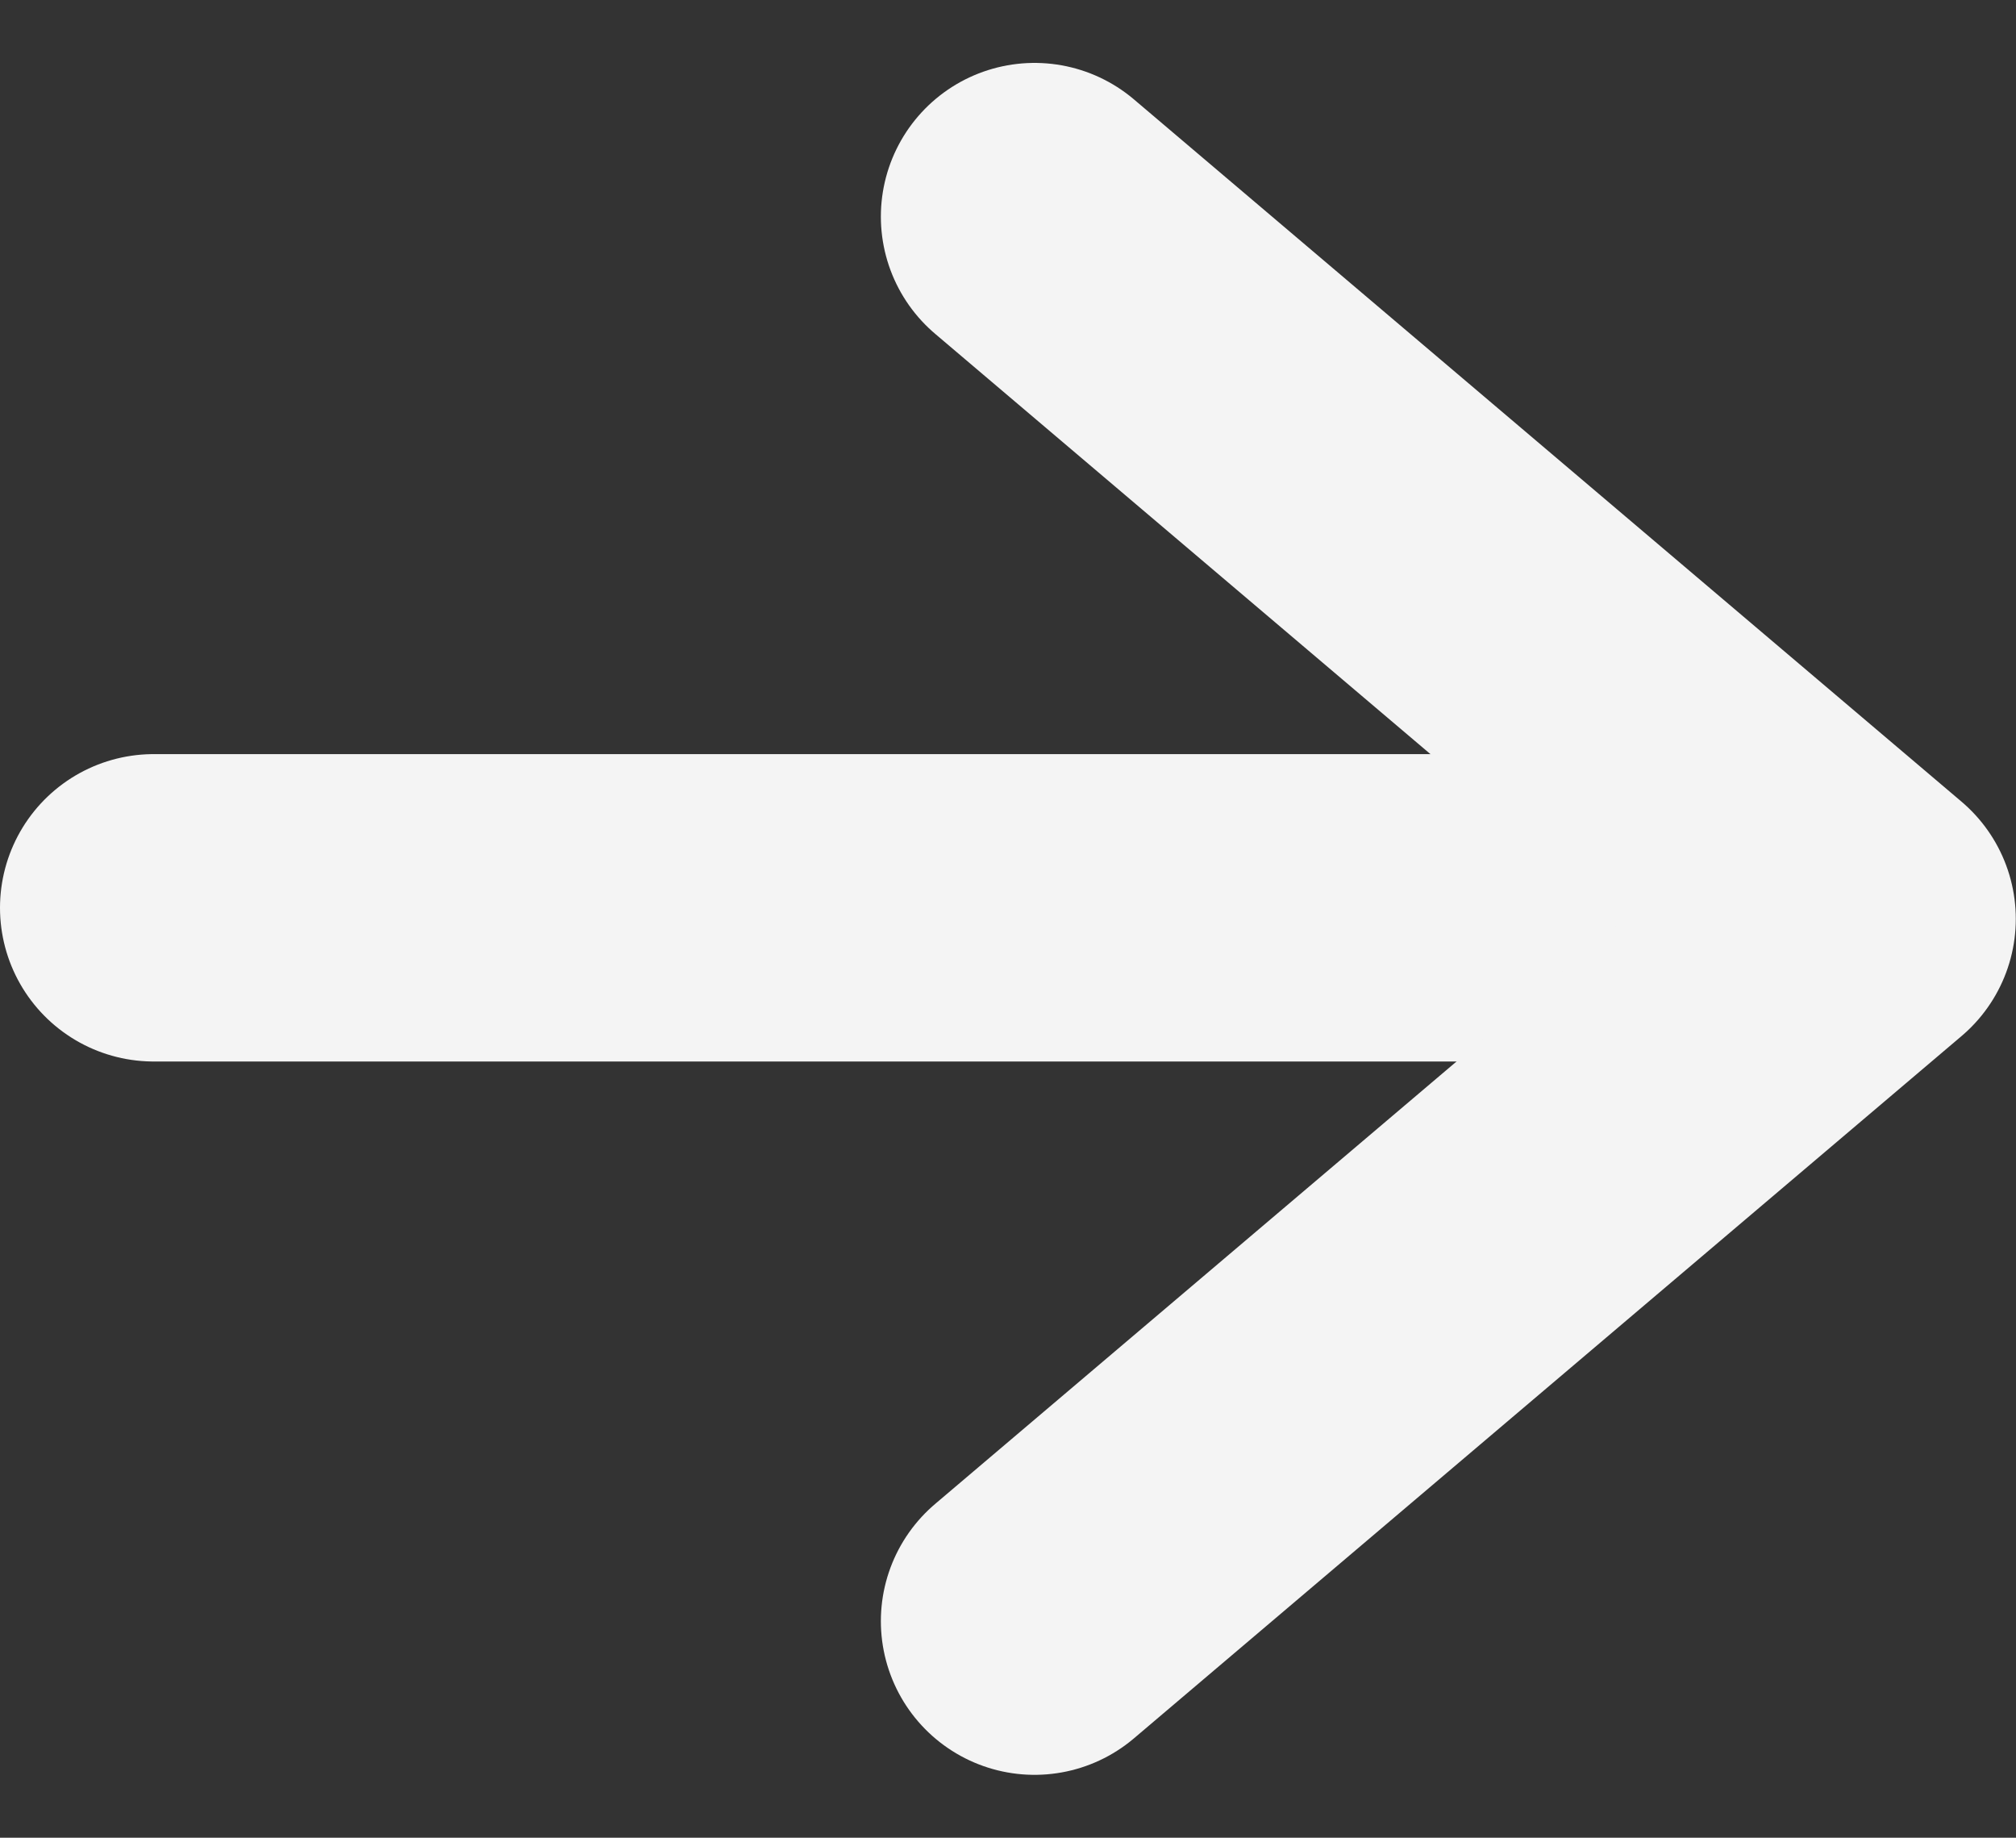
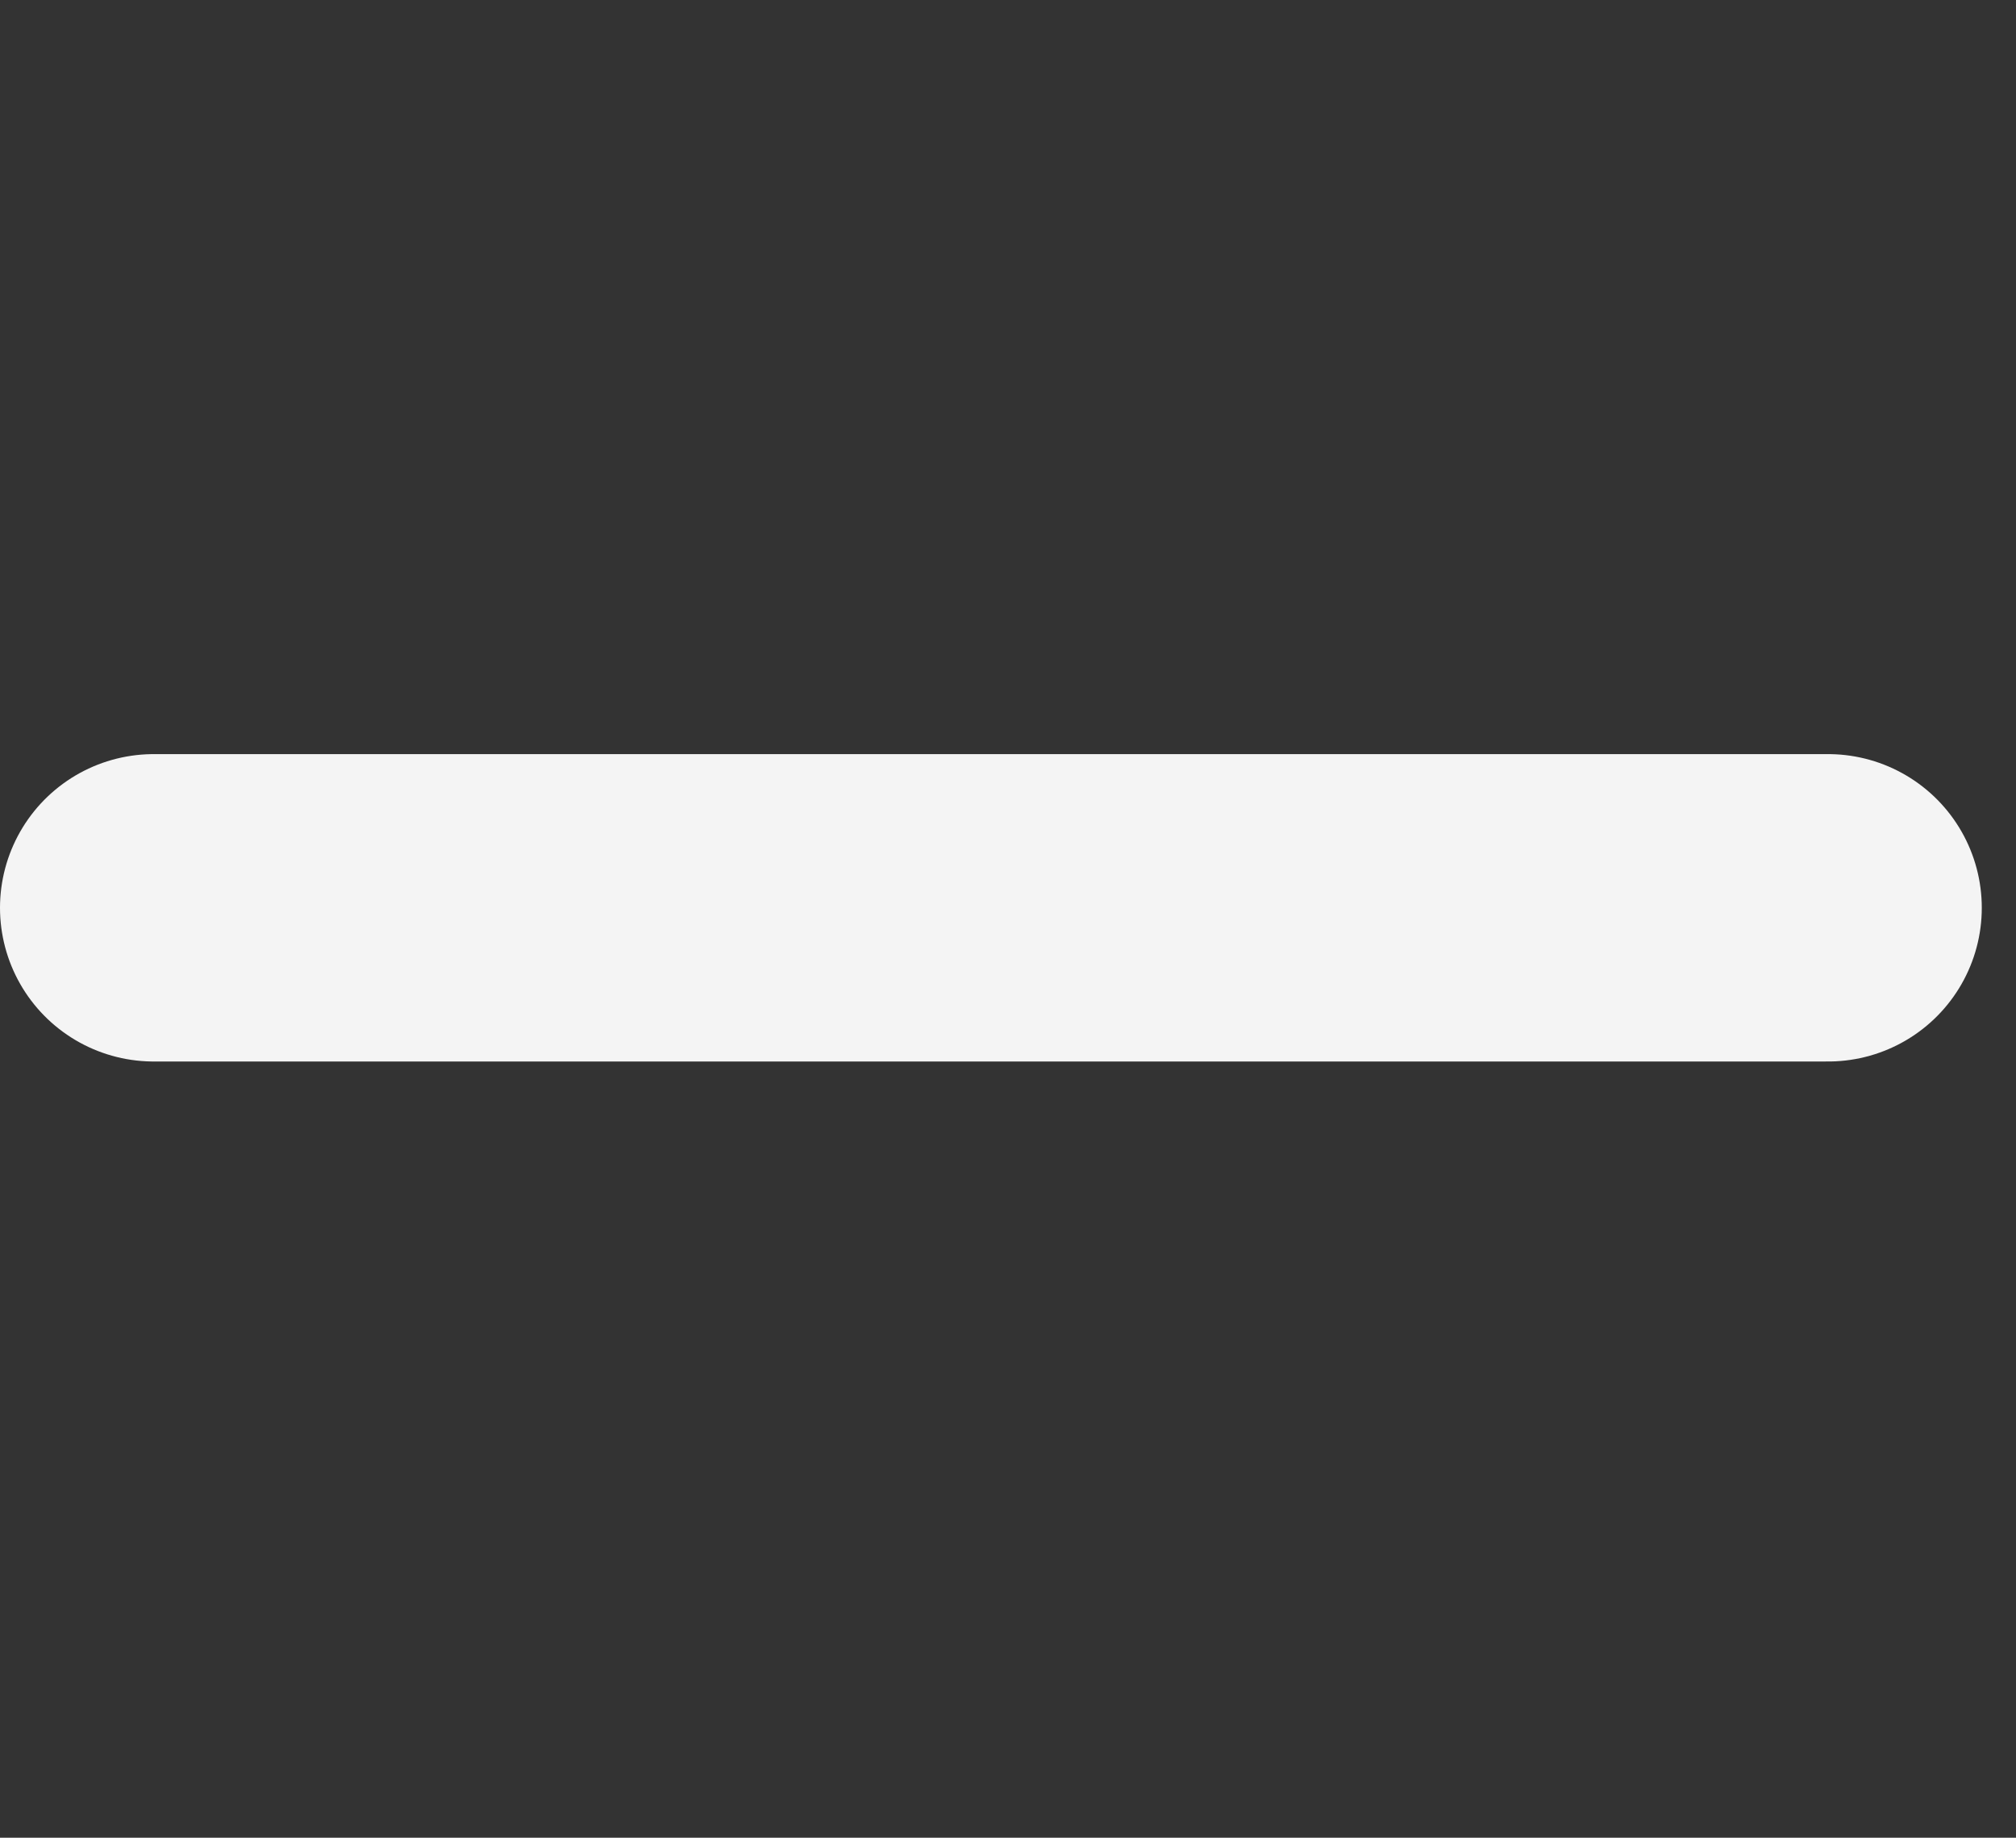
<svg xmlns="http://www.w3.org/2000/svg" width="9.839" height="8.968" viewBox="0 0 9.839 8.968">
  <rect x="0" y="0" width="9.839" height="8.968" fill="#333333" stroke="none" />
  <g id="グループ_597" data-name="グループ 597" transform="translate(-1263.406 -3868.492)">
    <line id="線_46" data-name="線 46" x2="8.172" transform="translate(1264.156 3872.922)" fill="none" stroke="#f4f4f4" stroke-linecap="round" stroke-width="1.5" />
-     <path id="パス_894" data-name="パス 894" d="M184.959,7312l4.039,3.427-4.039,3.427" transform="translate(1083.496 -3442.451)" fill="none" stroke="#f4f4f4" stroke-linecap="round" stroke-linejoin="round" stroke-width="1.5" />
  </g>
</svg>